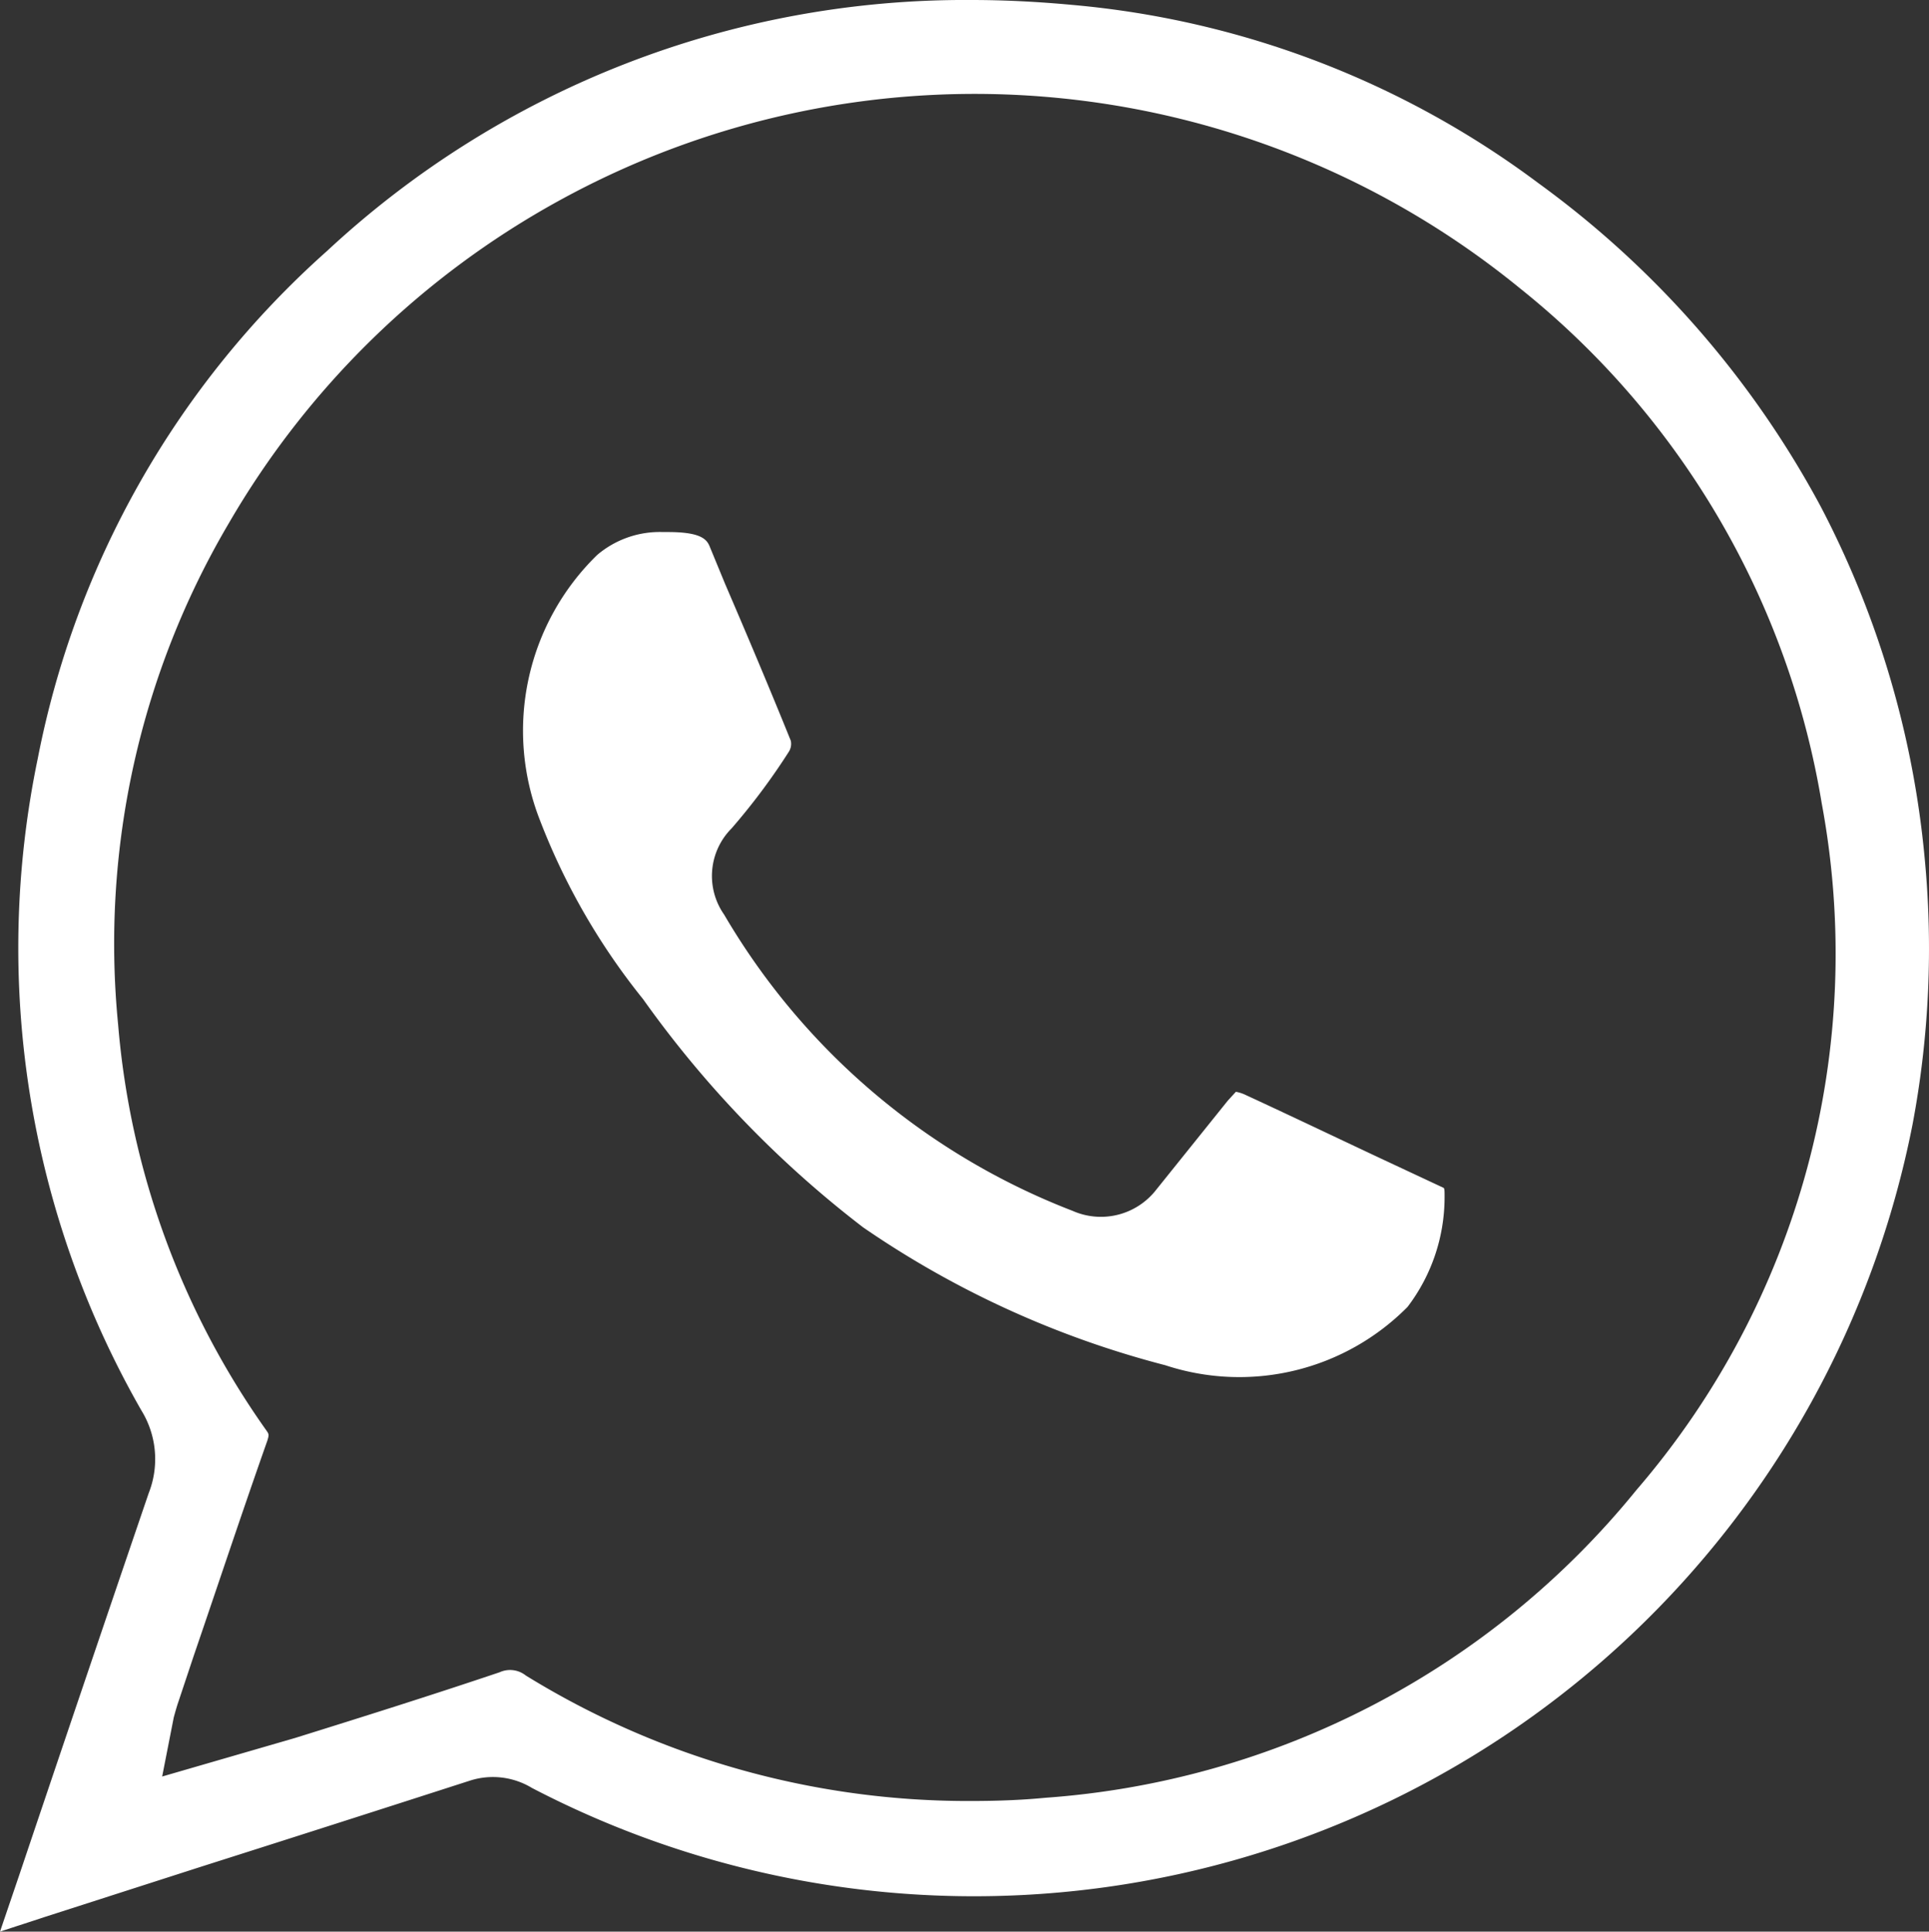
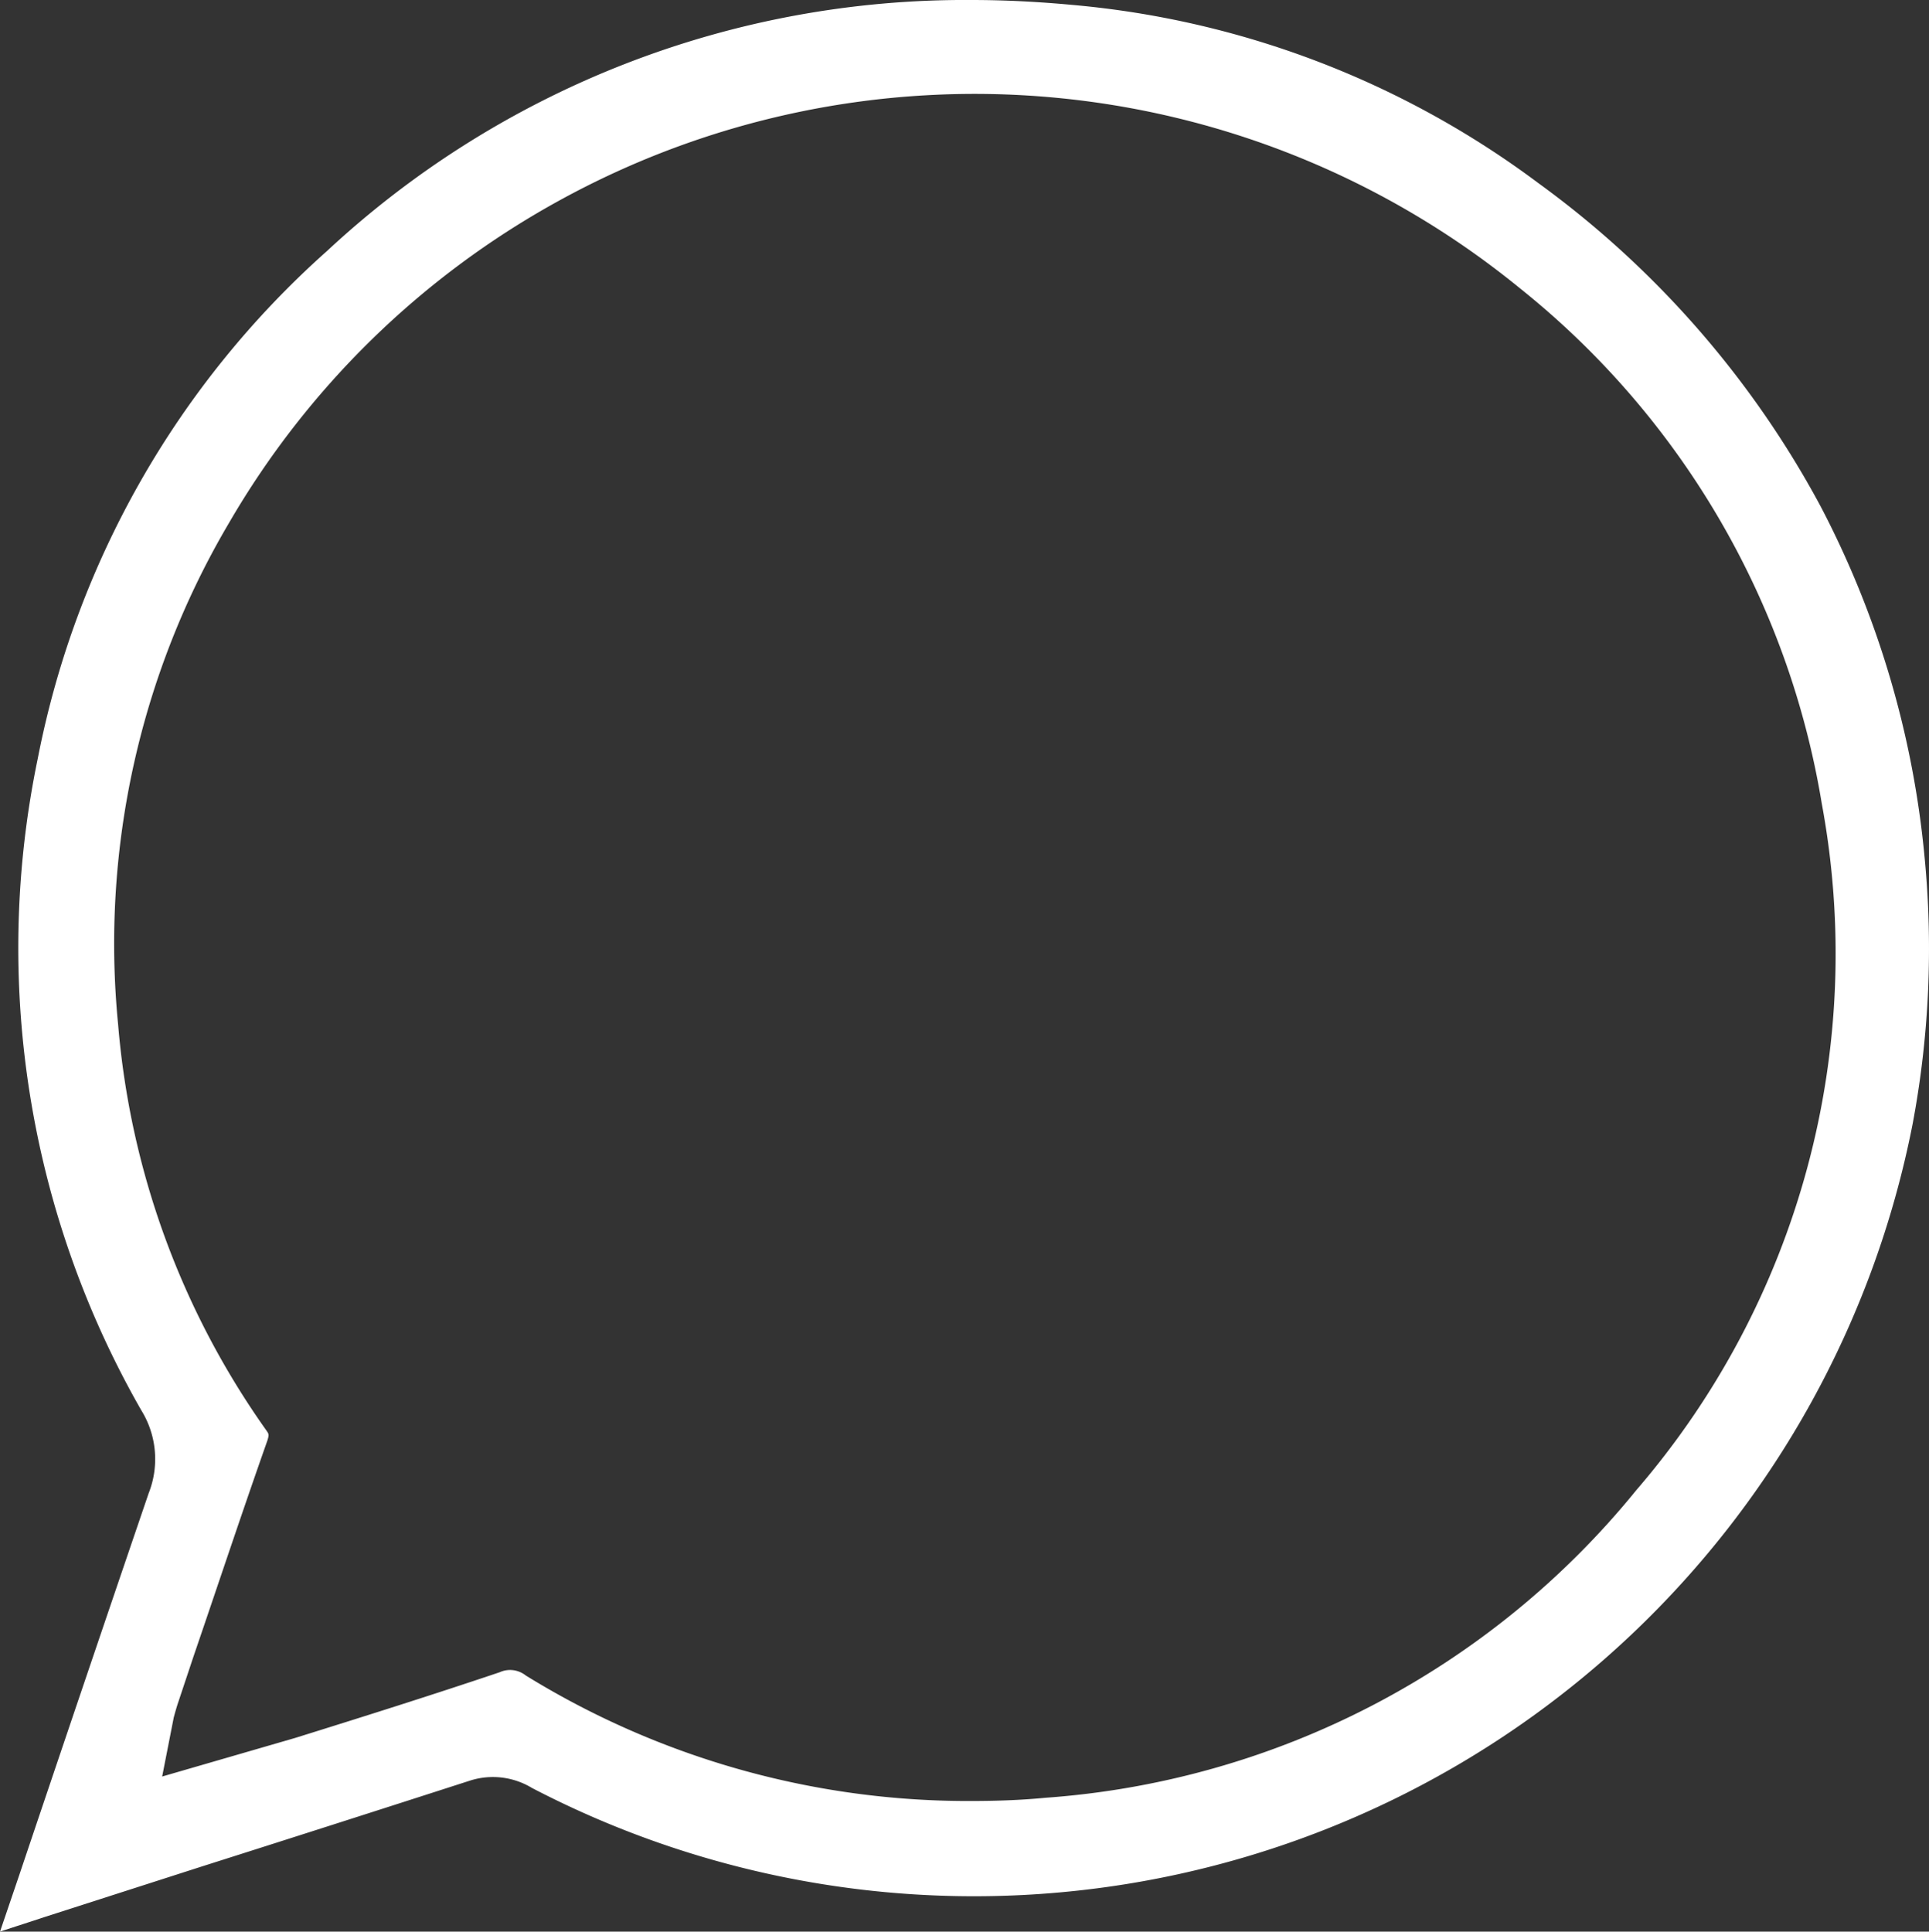
<svg xmlns="http://www.w3.org/2000/svg" viewBox="0 0 1015.87 1017.31">
  <rect x="0" y="0" width="1015.87" height="1017.31" fill="#333333" stroke="none" />
  <defs>
    <style>.cls-1{fill:#fff}</style>
  </defs>
  <g id="Ebene_2" data-name="Ebene 2">
    <g id="Ebene_1-2" data-name="Ebene 1">
      <g id="Gruppe_21" data-name="Gruppe 21">
        <path id="Pfad_46" data-name="Pfad 46" class="cls-1" d="M1013.5 451a498 498 0 00-54.8-184.5A506.29 506.29 0 00810.1 96.41 480.41 480.41 0 00565 2.61C546.8.91 529.1 0 511.5 0a493.23 493.23 0 00-339.4 132.3A480.62 480.62 0 0019.9 399.41a490.13 490.13 0 0054.5 343.3 48.89 48.89 0 013.9 43.7Q44 886.91 10 987.91l-10 29.4c7.8-2.6 16-5.2 23.8-7.8l82.1-26.4q71.25-22.65 141.8-45.4a39.62 39.62 0 0132.4 3.9 503.7 503.7 0 00727.1-349.4 499.13 499.13 0 006.3-141.21zM861.8 784.71a441.26 441.26 0 01-311.3 162.1c-13.4 1.3-26.7 1.7-40.1 1.7a443.63 443.63 0 01-233.5-66.1 13.29 13.29 0 00-13.8-1.7c-35.9 12.1-71.8 23.4-107.7 34.6l-70 20.3 6.1-31.1c.9-3.3 1.7-6.1 2.6-8.7l7.8-23.4c13-38 25.5-75.7 38.9-113.7.9-3 .9-3.3-.4-5.2a430.67 430.67 0 01-78.2-214 435.93 435.93 0 0158.4-264.1A453.14 453.14 0 01294 105.91a454 454 0 01506.3 45.8 438.61 438.61 0 01159.1 271.5 432.54 432.54 0 01-97.6 361.5z" />
      </g>
      <g id="Gruppe_22" data-name="Gruppe 22">
-         <path id="Pfad_47" data-name="Pfad 47" class="cls-1" d="M760.76 630.39a95.31 95.31 0 01-19.5 57.9A124.69 124.69 0 01613.66 719a502.34 502.34 0 01-159.1-72.6 560 560 0 01-115.9-120.2 350.49 350.49 0 01-54.5-94.7 129.19 129.19 0 0130.3-139.2 50.88 50.88 0 0134.6-12.1h2.6c16.4 0 20.3 3.3 22 7.4l8.2 19.9c11.7 27.2 23.4 54.9 34.6 82.6a7.85 7.85 0 01-.9 5.6 342.66 342.66 0 01-30.3 40.6 35.48 35.48 0 00-3.9 45.4 364.57 364.57 0 00183.5 156 36.86 36.86 0 0044.1-11.2l37.6-46.8c3-3.3 4.3-4.7 4.3-4.7a19.8 19.8 0 015.2 1.7c23.4 10.8 46.8 22 70 32.9l34.2 16c.5.4.5 1.69.5 4.79z" />
-       </g>
+         </g>
    </g>
  </g>
</svg>